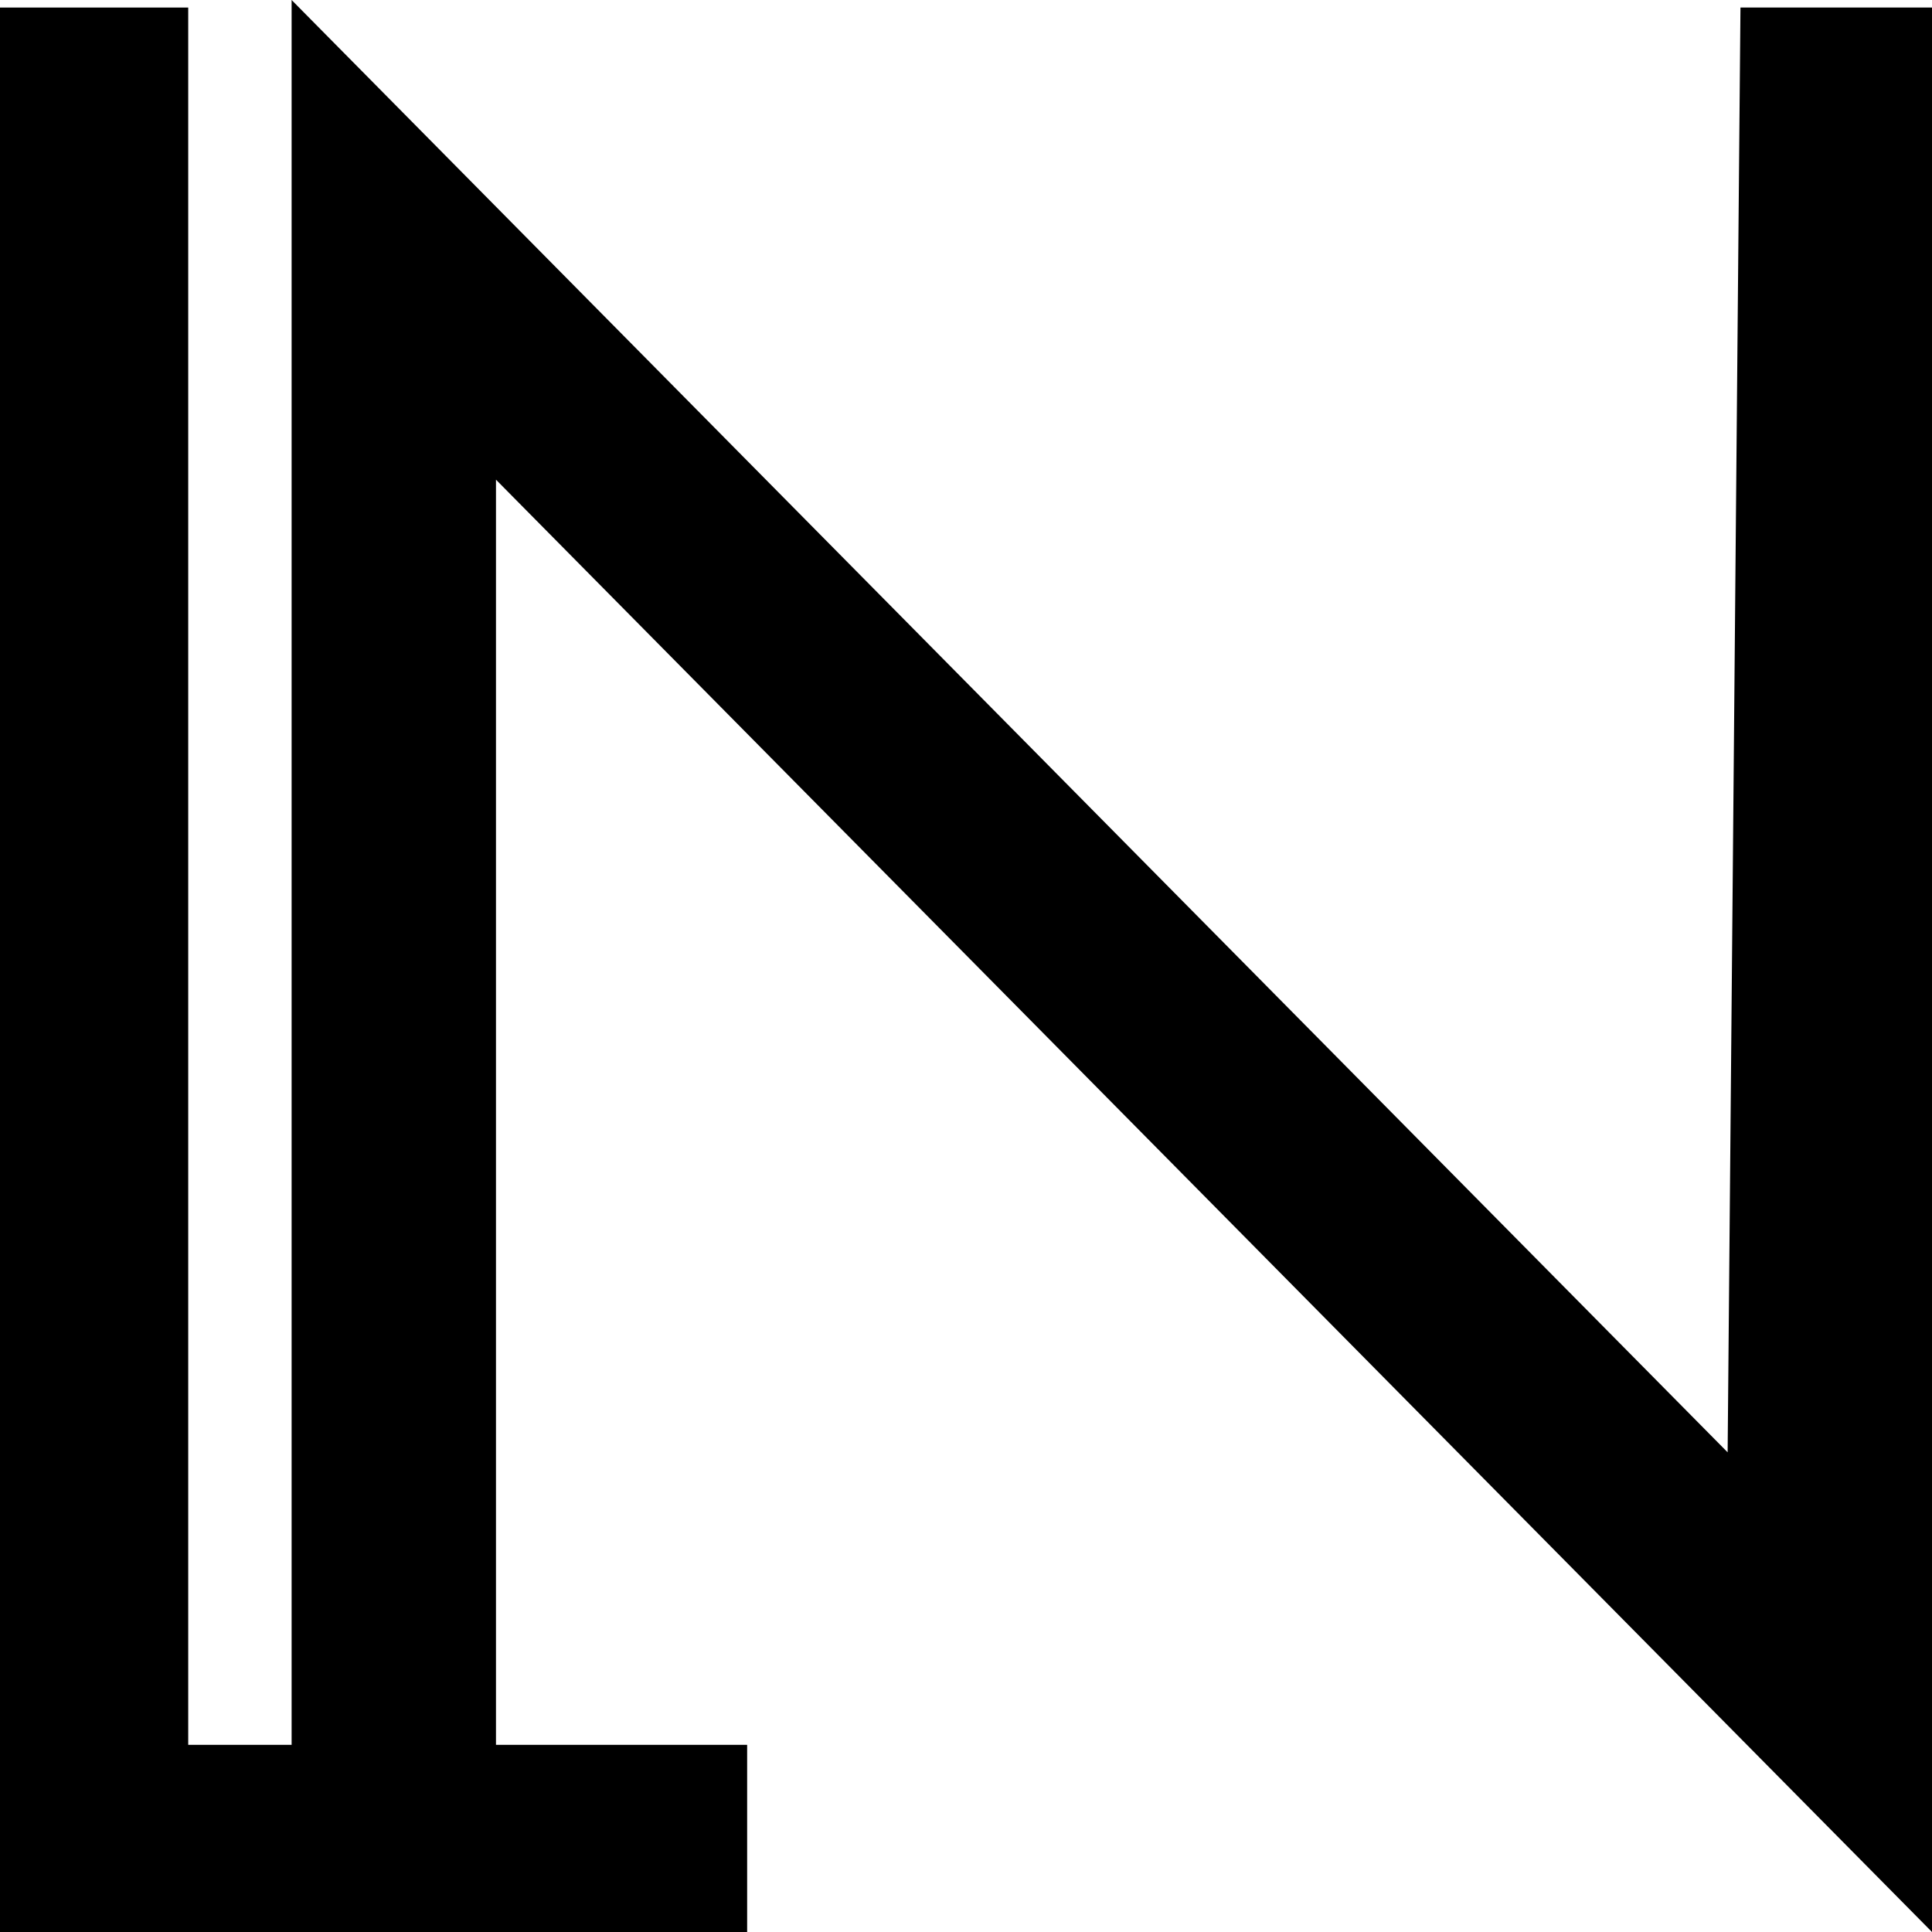
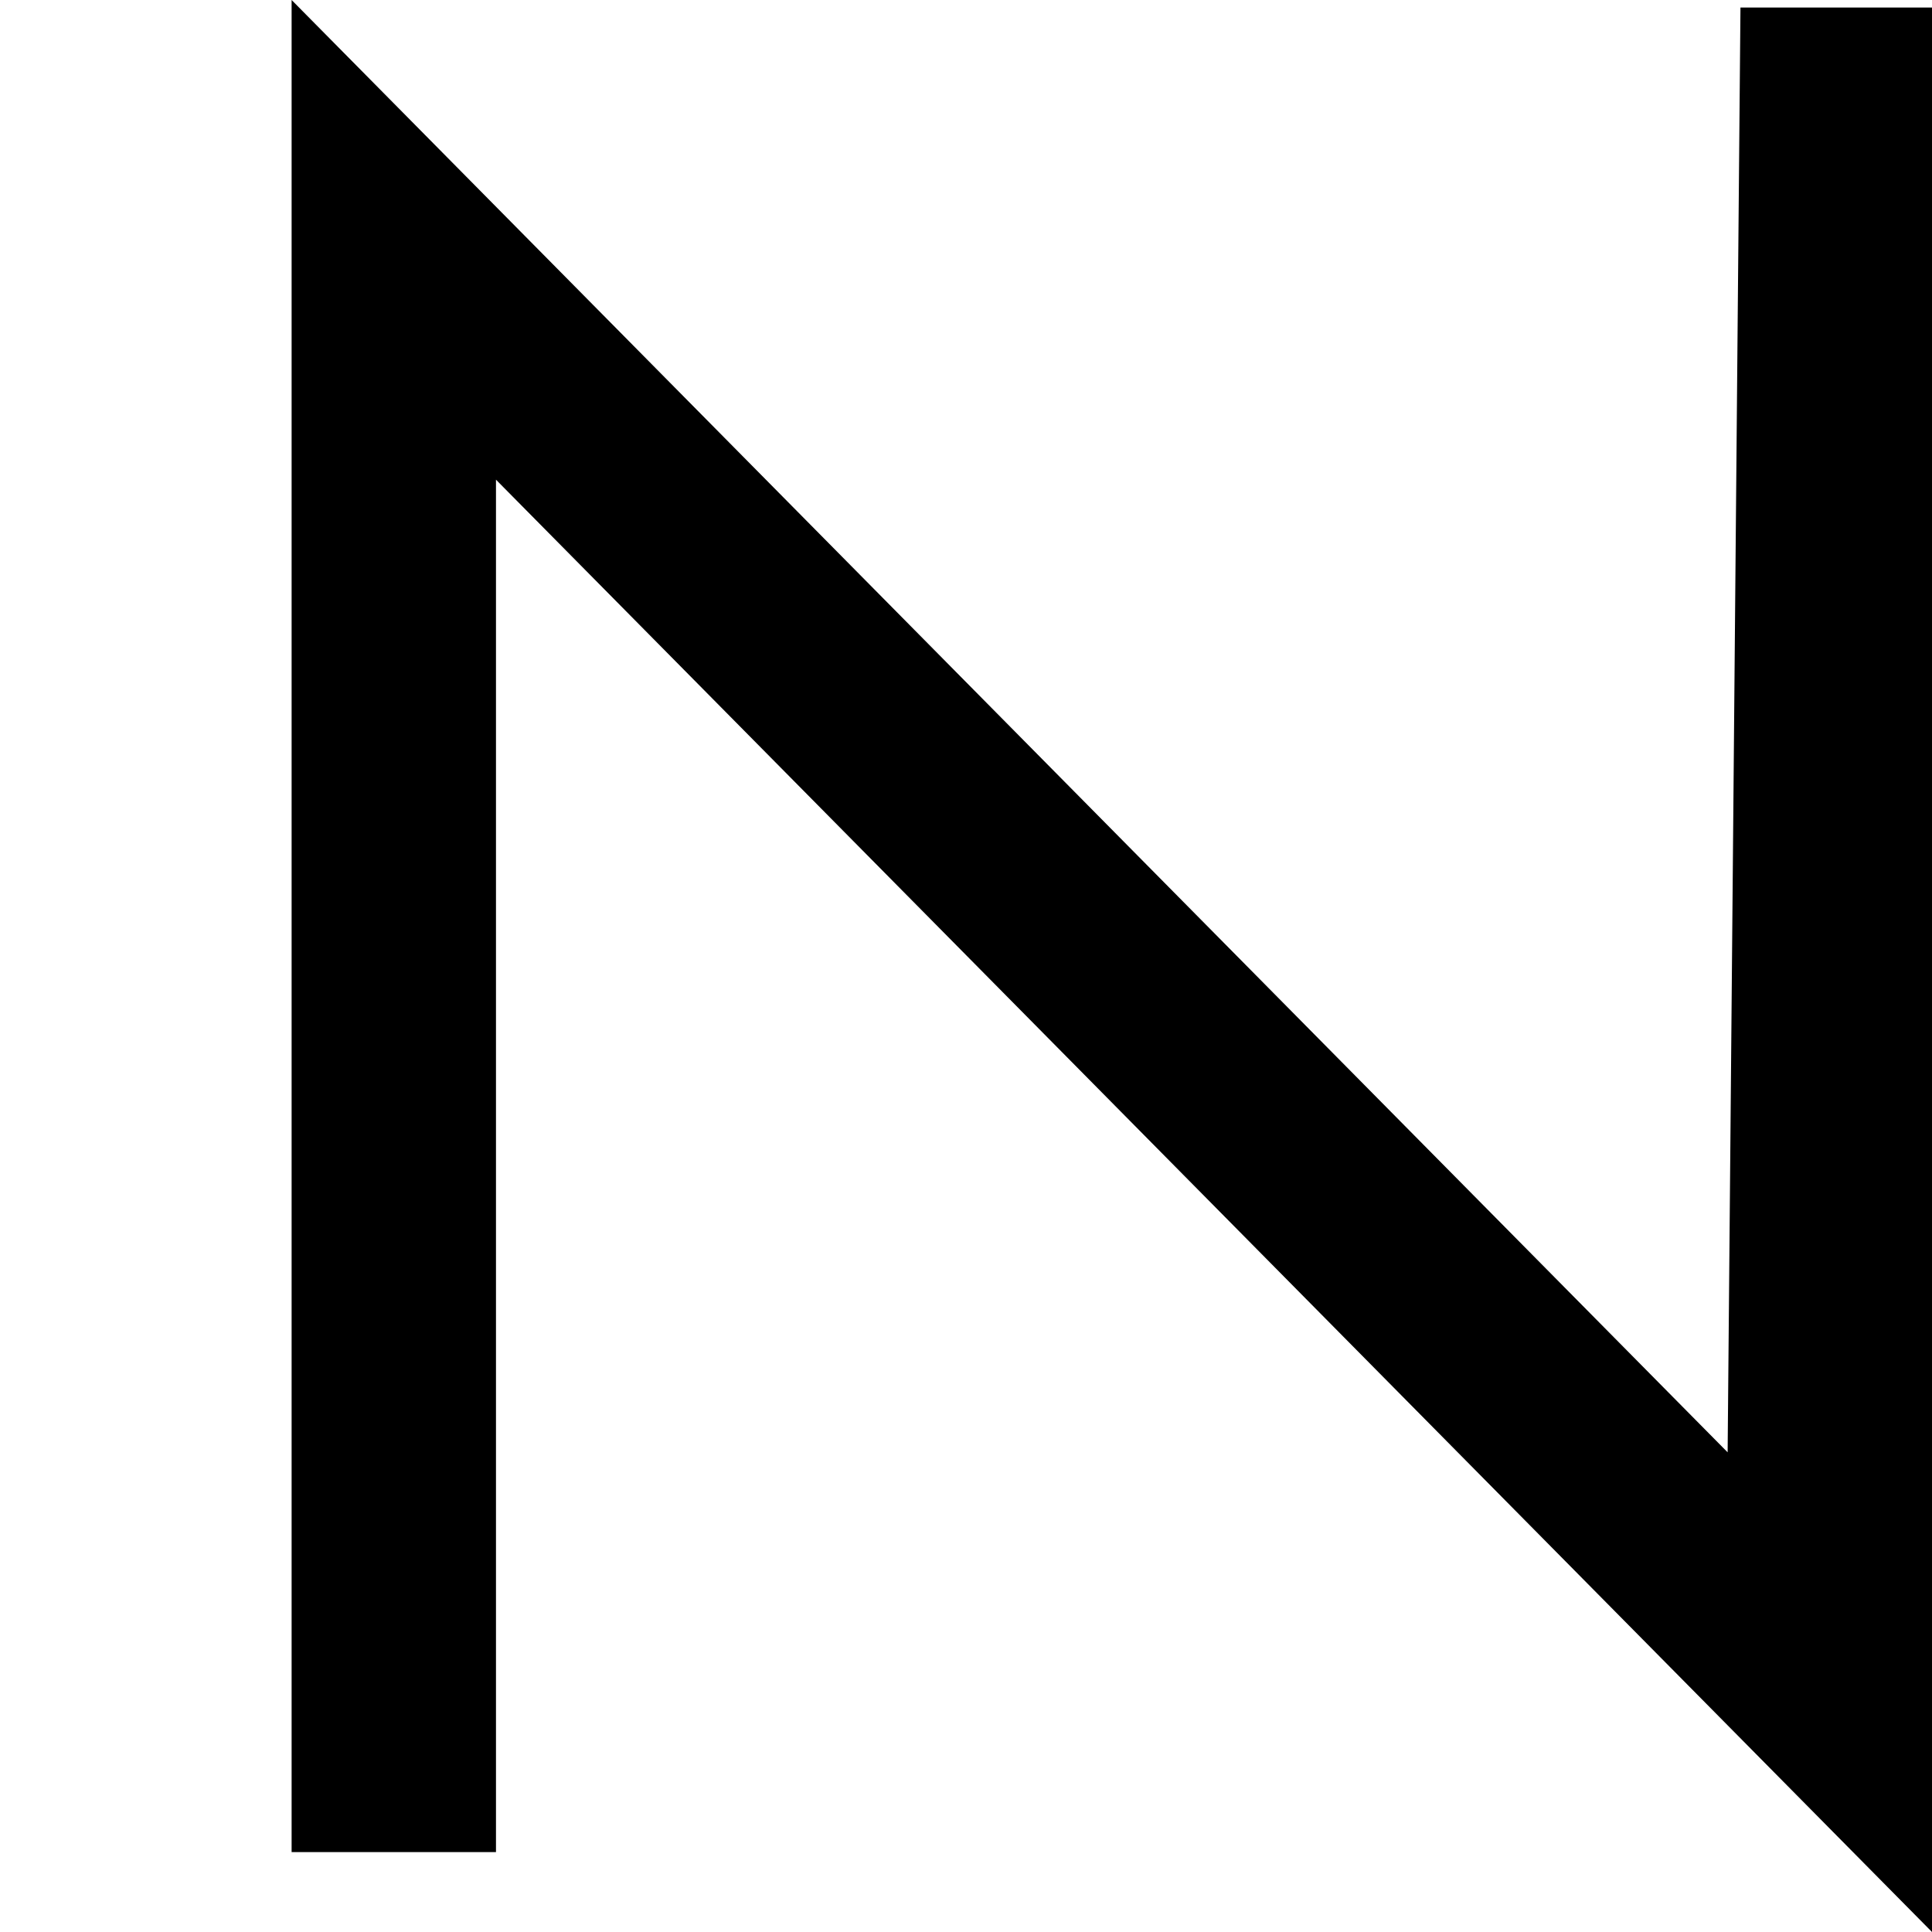
<svg xmlns="http://www.w3.org/2000/svg" id="Layer_1" data-name="Layer 1" viewBox="0 0 256 256">
-   <path d="M0,1V256H99V231.2H24.94V1Z" />
  <path d="M65.72,245.41V63.56L256,256V1H230.62l-1.7,191.44L38.64,0V245.41Z" />
</svg>